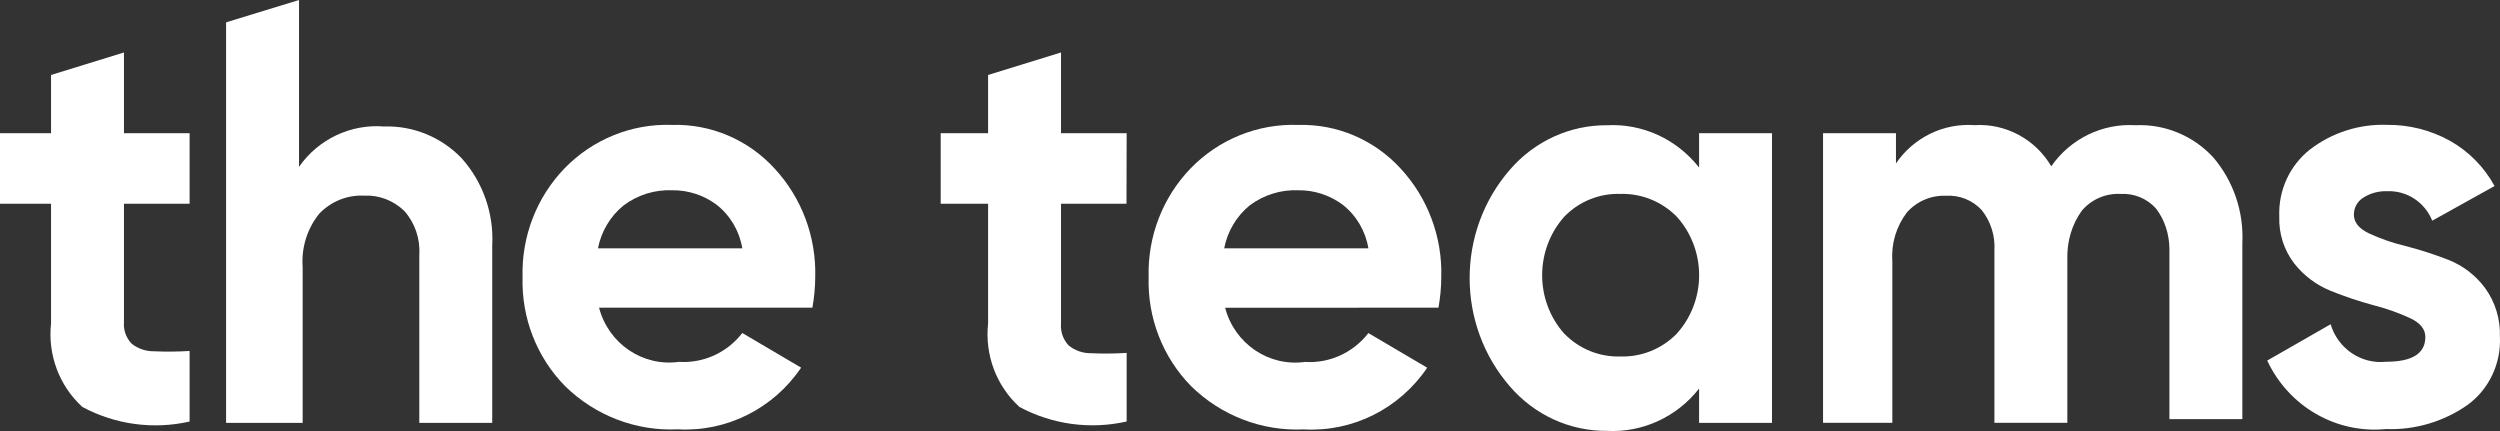
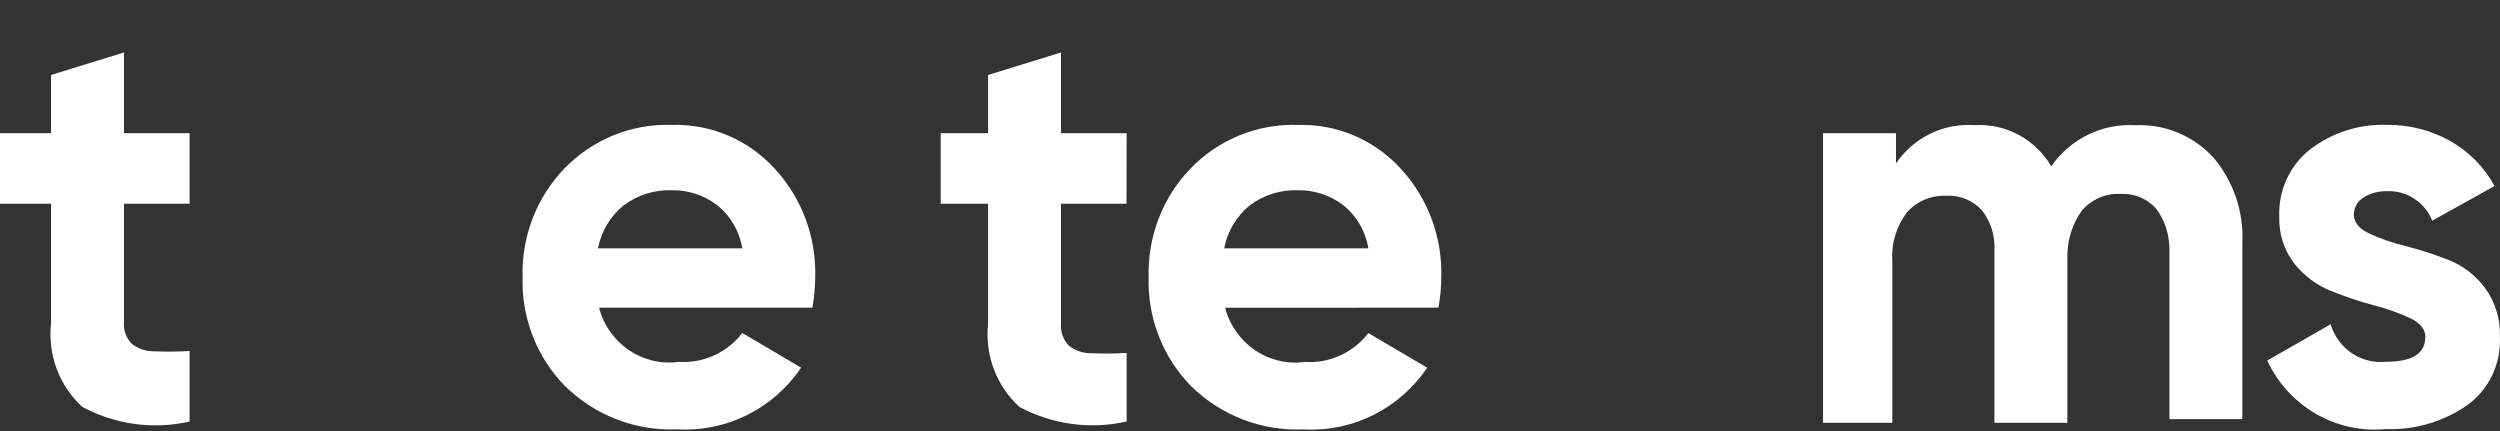
<svg xmlns="http://www.w3.org/2000/svg" width="232" height="40" viewBox="0 0 232 40" fill="none">
  <rect x="0" y="0" width="232" height="40" fill="#333333" stroke="none" />
  <path d="M17.595 18.907H11.504V29.876C11.44 30.613 11.694 31.34 12.208 31.885C12.783 32.35 13.507 32.601 14.252 32.598C15.365 32.65 16.481 32.639 17.595 32.57V39.118C14.225 39.883 10.695 39.404 7.64 37.763C5.502 35.809 4.419 32.925 4.737 30.017V18.907H0V12.36H4.737V6.957L11.504 4.869V12.36H17.595V18.907Z" fill="white" />
-   <path d="M35.646 11.737C38.346 11.654 40.955 12.722 42.836 14.68C44.826 16.899 45.847 19.828 45.678 22.815V39.242H38.911V23.666C39.009 22.161 38.505 20.682 37.517 19.573C36.509 18.598 35.162 18.084 33.782 18.157C32.235 18.081 30.733 18.684 29.64 19.814C28.51 21.199 27.952 22.984 28.087 24.79V39.239H20.981V2.074L27.749 0V15.482C29.538 12.915 32.543 11.492 35.646 11.737Z" fill="white" />
  <path d="M55.592 28.553C56.465 31.892 59.639 34.046 63.002 33.58C65.276 33.729 67.475 32.726 68.886 30.903L74.344 34.118C71.766 37.929 67.428 40.097 62.891 39.842C59.013 40.021 55.23 38.57 52.435 35.827C49.806 33.153 48.382 29.494 48.494 25.713C48.389 21.954 49.793 18.315 52.381 15.631C55.007 12.922 58.627 11.458 62.363 11.592C65.97 11.485 69.445 12.967 71.898 15.658C74.405 18.374 75.755 21.988 75.654 25.717C75.647 26.668 75.559 27.619 75.39 28.553H55.592ZM55.491 23.043H68.886C68.619 21.434 67.766 19.986 66.494 18.994C65.296 18.105 63.852 17.636 62.373 17.657C60.752 17.591 59.159 18.091 57.856 19.073C56.631 20.073 55.795 21.482 55.491 23.043Z" fill="white" />
  <path d="M104.539 18.907H98.462V30.02C98.398 30.768 98.652 31.506 99.166 32.053C99.745 32.526 100.469 32.781 101.216 32.777C102.33 32.829 103.443 32.819 104.553 32.75V39.114C101.183 39.879 97.657 39.4 94.602 37.763C92.46 35.813 91.38 32.929 91.695 30.02V18.907H87.296V12.36H91.695V6.957L98.462 4.869V12.36H104.553L104.539 18.907Z" fill="white" />
  <path d="M113.692 28.559C114.565 31.898 117.739 34.052 121.102 33.587C123.376 33.735 125.575 32.732 126.986 30.909L132.444 34.124C129.865 37.936 125.528 40.103 120.99 39.848C117.113 40.027 113.33 38.577 110.535 35.834C107.906 33.16 106.481 29.5 106.593 25.72C106.488 21.96 107.892 18.318 110.481 15.634C113.106 12.925 116.727 11.461 120.462 11.595C124.069 11.488 127.544 12.97 129.997 15.661C132.504 18.377 133.855 21.991 133.75 25.716C133.746 26.668 133.658 27.619 133.489 28.552L113.692 28.559ZM113.59 23.043H126.986C126.719 21.433 125.866 19.986 124.594 18.994C123.396 18.105 121.951 17.636 120.472 17.657C118.852 17.591 117.258 18.091 115.955 19.073C114.737 20.076 113.905 21.482 113.604 23.046L113.59 23.043Z" fill="white" />
-   <path d="M157.675 12.361H164.442V39.239H157.675V36.061C155.604 38.698 152.427 40.159 149.128 39.986C145.69 40.014 142.408 38.515 140.131 35.875C135.133 30.138 135.133 21.471 140.131 15.734C142.412 13.098 145.69 11.599 149.128 11.623C152.427 11.451 155.604 12.908 157.675 15.548V12.361ZM145.172 30.968C146.543 32.378 148.427 33.143 150.373 33.081C152.329 33.139 154.22 32.378 155.601 30.968C158.372 27.898 158.372 23.177 155.601 20.104C154.213 18.698 152.319 17.936 150.363 17.995C148.414 17.933 146.529 18.698 145.162 20.11C142.428 23.194 142.428 27.884 145.162 30.968H145.172Z" fill="white" />
  <path d="M198.176 11.62C200.893 11.499 203.529 12.588 205.387 14.6C207.265 16.802 208.232 19.652 208.09 22.557V38.894H201.323V23.081C201.303 21.73 200.89 20.396 200.064 19.335C199.225 18.415 198.024 17.922 196.792 17.998C195.425 17.922 194.099 18.491 193.199 19.542C192.262 20.837 191.805 22.429 191.849 24.035V39.238H185.082V23.249C185.166 21.899 184.747 20.565 183.911 19.504C183.065 18.584 181.854 18.094 180.609 18.167C179.225 18.105 177.885 18.67 176.965 19.71C175.983 20.992 175.499 22.588 175.608 24.204V39.238H169.179V12.36H175.946V15.165C177.584 12.76 180.355 11.409 183.234 11.613C186.127 11.437 188.875 12.912 190.357 15.431C192.133 12.874 195.094 11.433 198.176 11.62Z" fill="white" />
  <path d="M218.44 19.917C218.44 20.631 218.904 21.209 219.831 21.654C220.921 22.157 222.054 22.55 223.218 22.829C224.571 23.177 225.905 23.604 227.211 24.114C228.554 24.642 229.728 25.541 230.601 26.709C231.559 28.018 232.049 29.624 231.992 31.258C232.11 33.759 230.966 36.151 228.96 37.598C226.744 39.138 224.101 39.917 221.421 39.817C216.799 40.269 212.394 37.729 210.398 33.46L216.282 30.09C216.958 32.357 219.121 33.818 221.435 33.57C223.861 33.57 225.072 32.805 225.072 31.271C225.072 30.558 224.609 29.979 223.685 29.535C222.592 29.032 221.455 28.628 220.291 28.332C218.934 27.967 217.601 27.522 216.299 26.995C214.972 26.461 213.802 25.586 212.908 24.452C211.954 23.212 211.46 21.668 211.518 20.093C211.42 17.664 212.489 15.341 214.384 13.859C216.431 12.298 218.945 11.495 221.503 11.588C223.54 11.564 225.546 12.067 227.336 13.056C229.085 14.032 230.527 15.489 231.494 17.264L225.712 20.479C225.018 18.753 223.336 17.66 221.506 17.746C220.738 17.719 219.98 17.922 219.327 18.335C218.775 18.666 218.44 19.266 218.44 19.917Z" fill="white" />
</svg>